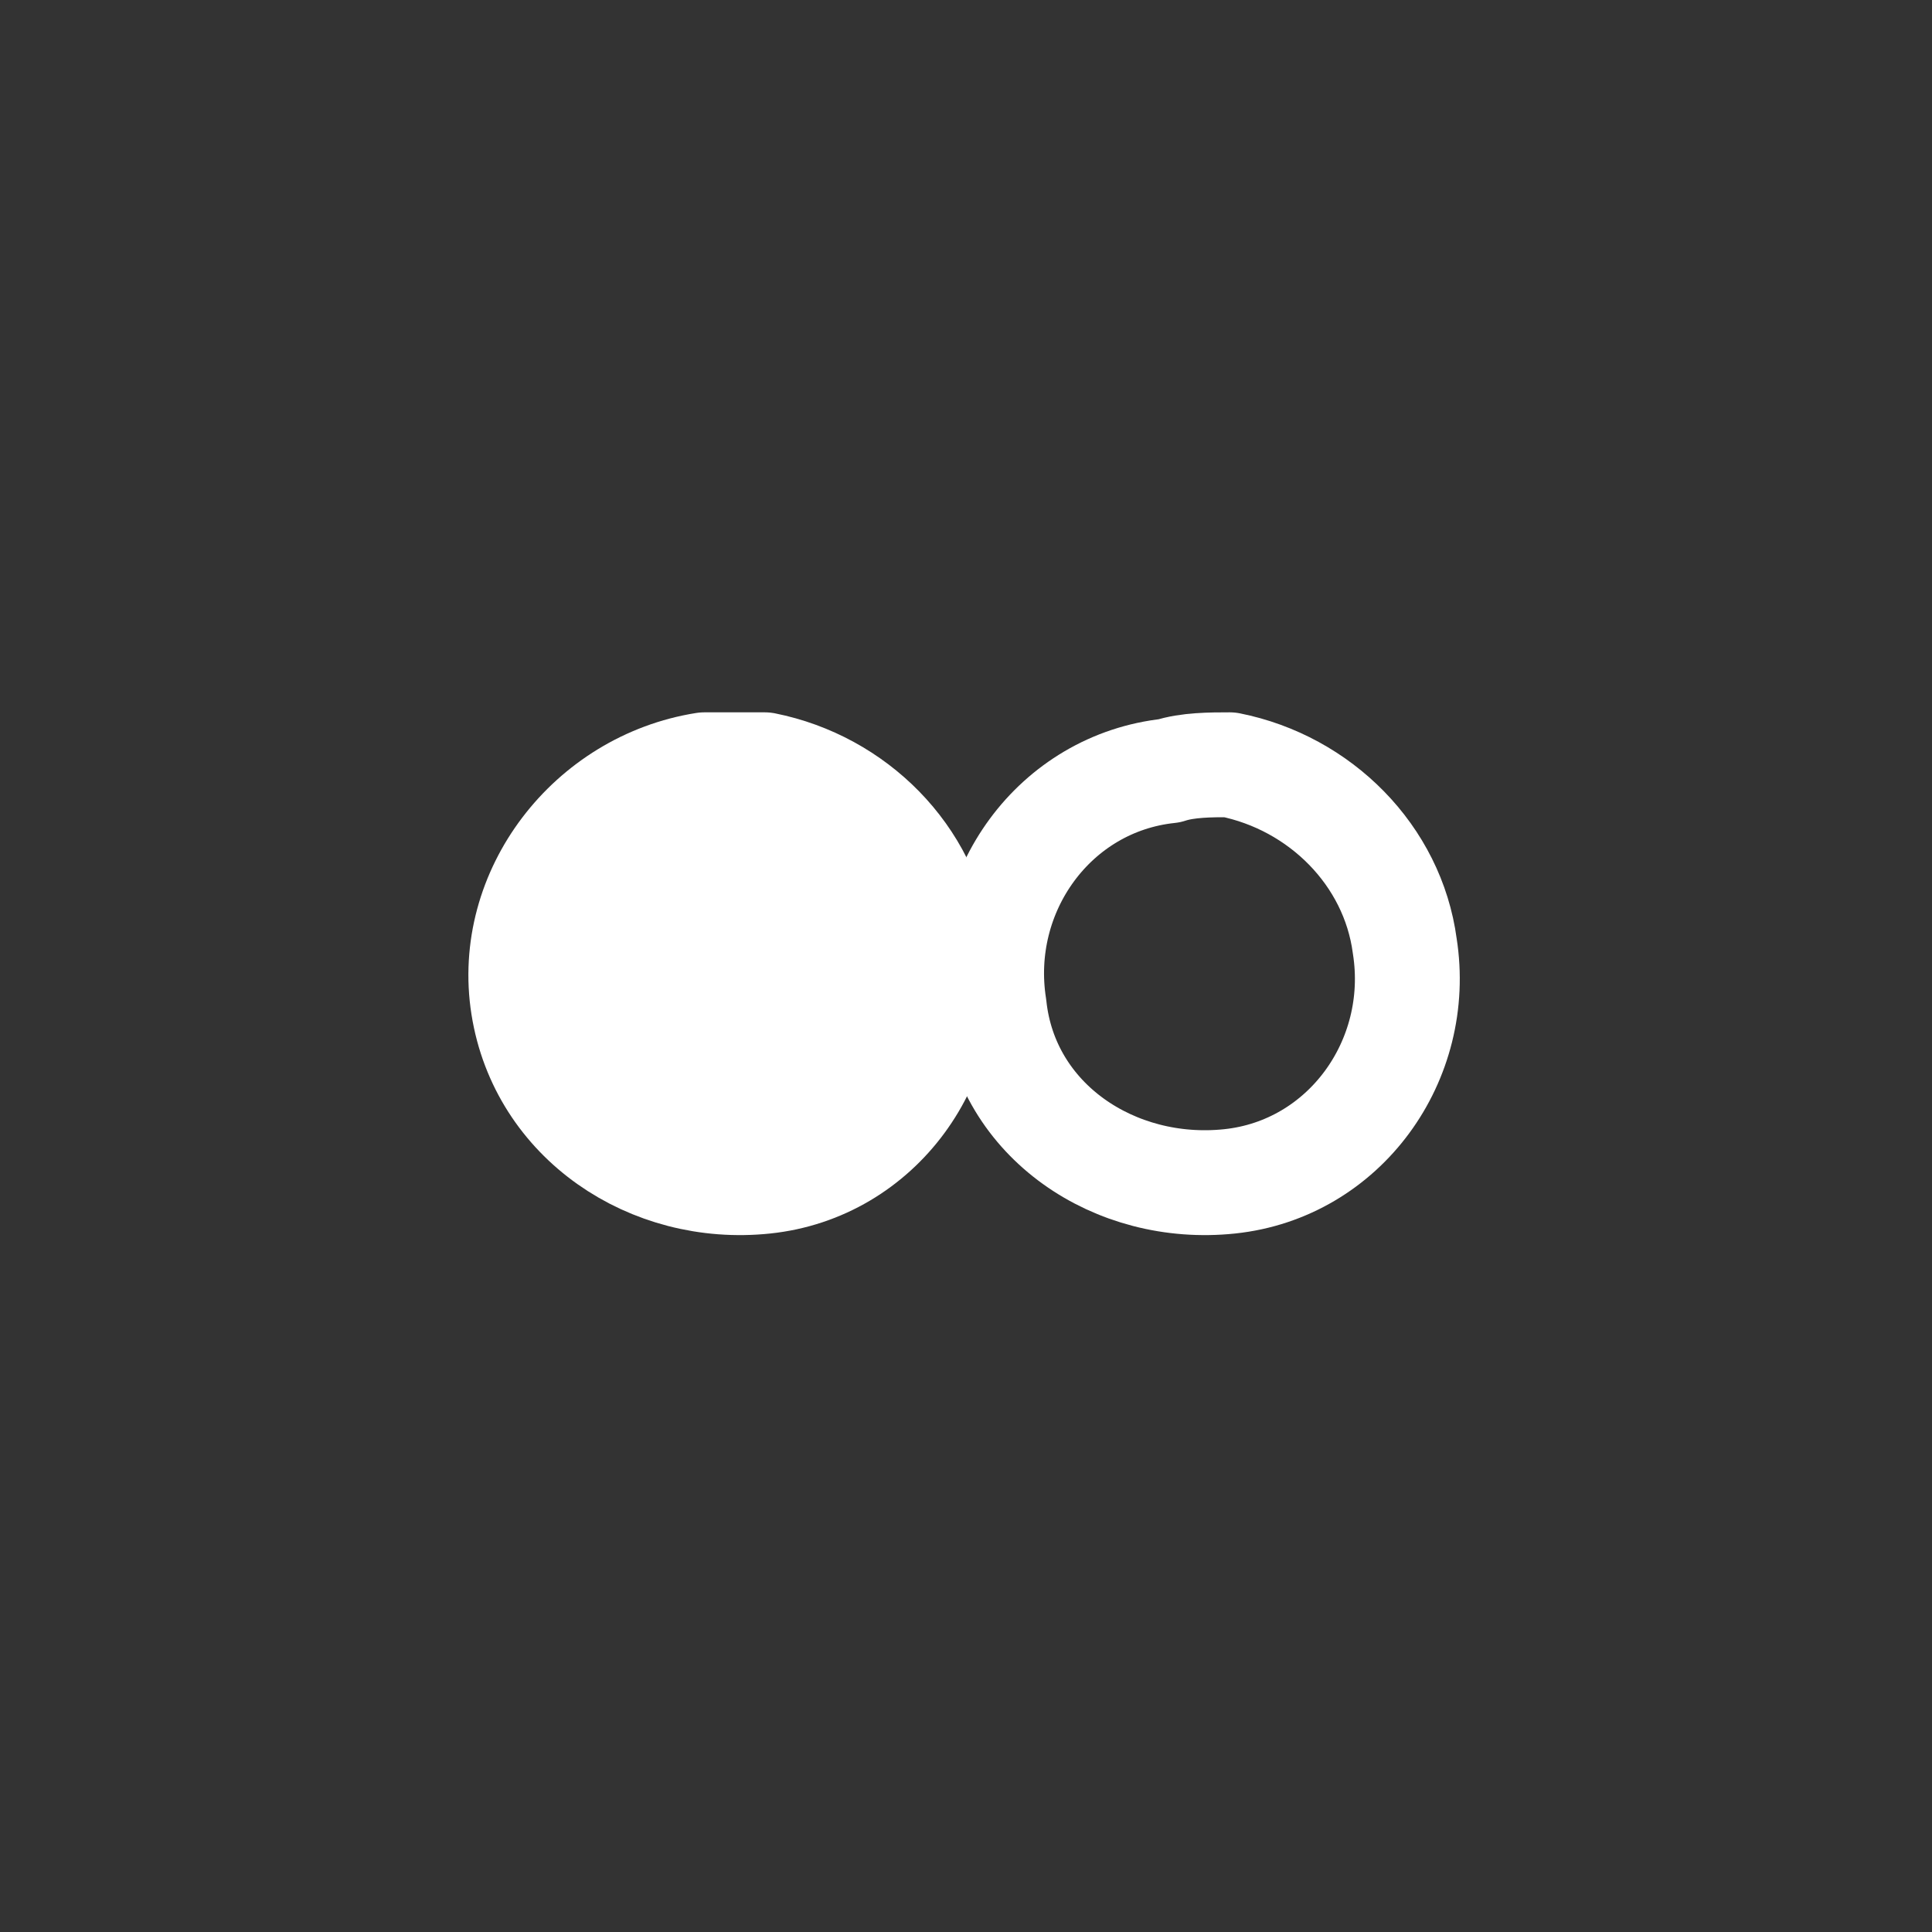
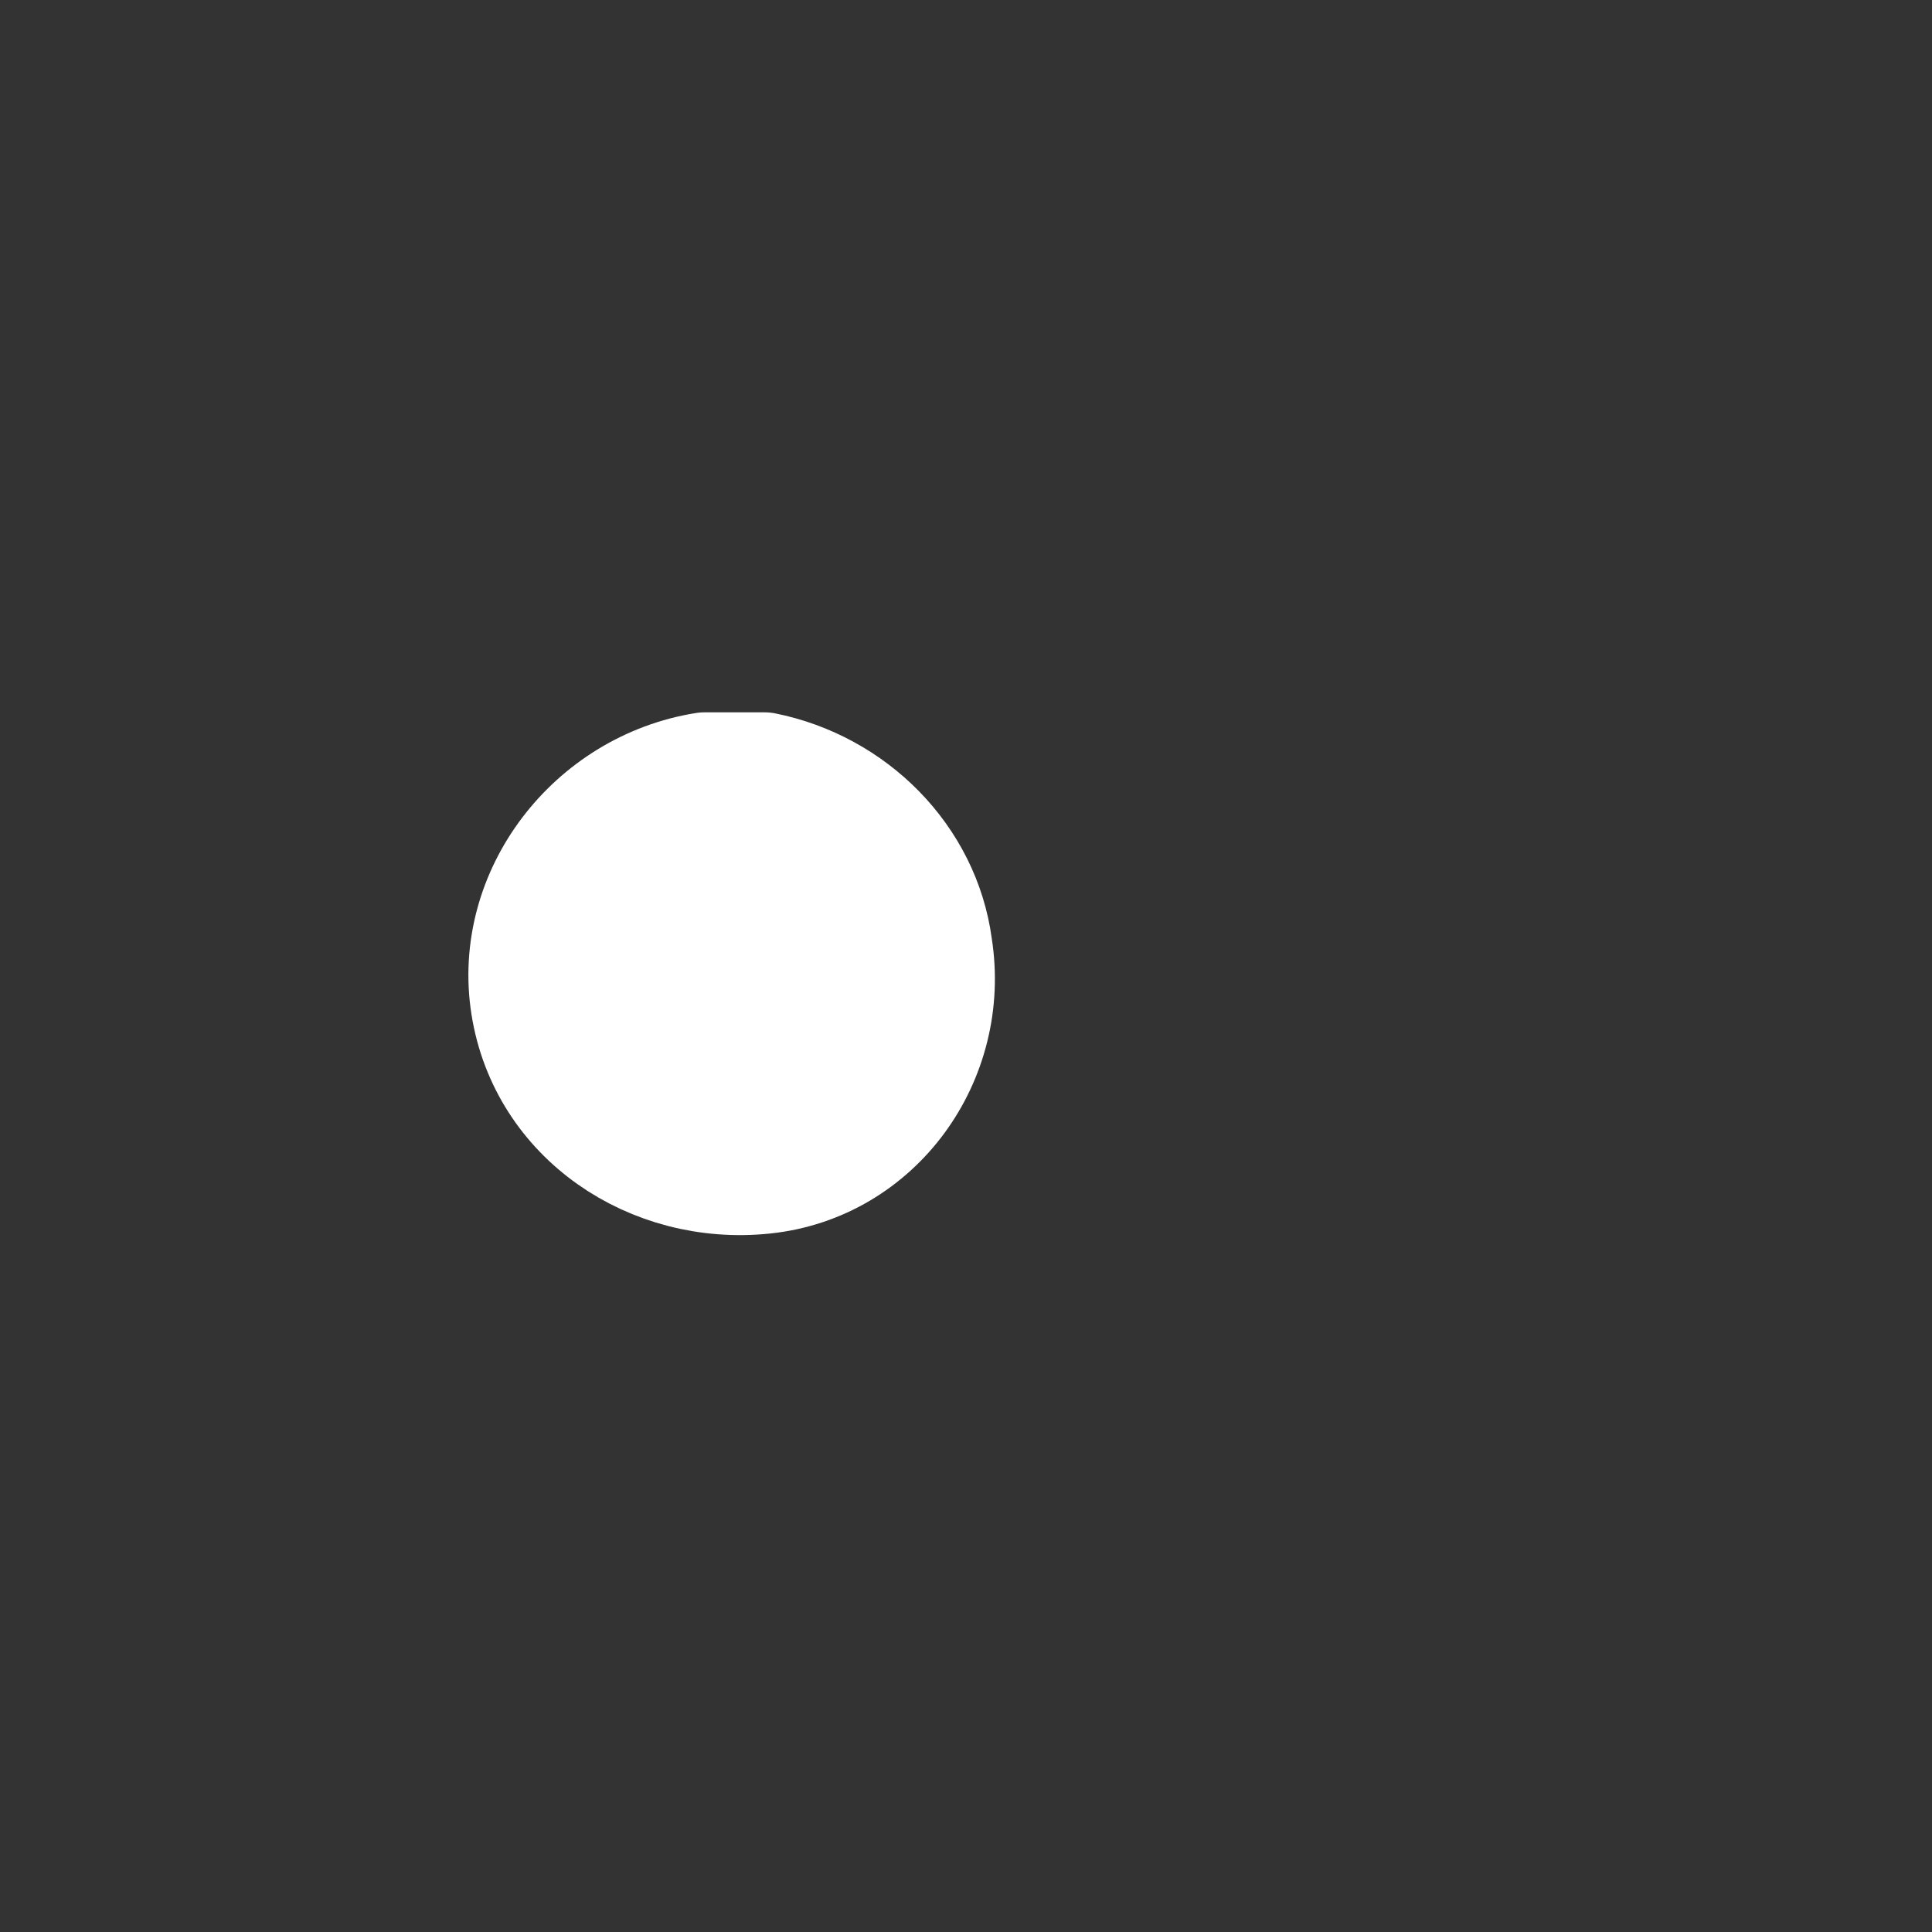
<svg xmlns="http://www.w3.org/2000/svg" version="1.1" id="Icon-Fliker" x="0px" y="0px" viewBox="0 0 32 32" style="enable-background:new 0 0 32 32;" xml:space="preserve" height="25" width="25">
  <rect x="0" y="0" width="32" height="32" fill="#333333" stroke="none" />
  <style type="text/css">
	.st0{fill:#FFFFFF;stroke:#FFFFFF;stroke-width:1.737;stroke-linecap:round;stroke-linejoin:round;stroke-miterlimit:10;}
	.st1{fill:none;stroke:#FFFFFF;stroke-width:1.737;stroke-linecap:round;stroke-linejoin:round;stroke-miterlimit:10;}
</style>
  <g id="Icons_Facebook" transform="translate(8.667 12.667)">
    <g id="Group">
      <path id="Path" class="st0" d="M6.9,3c0.3,1.9-1,3.7-2.9,3.9S0.3,5.9,0,4S1.1,0.3,3,0C3.3,0,3.6,0,4,0C5.5,0.3,6.7,1.5,6.9,3z" stroke="#FFFFFF" fill="none" stroke-width="1.425px" />
-       <path id="Path_Copy" class="st1" d="M14.6,3c0.3,1.9-1,3.7-2.9,3.9S8,5.9,7.8,4c-0.3-1.9,1-3.7,2.9-3.9C11,0,11.4,0,11.7,0    C13.2,0.3,14.4,1.5,14.6,3z" stroke="#FFFFFF" fill="none" stroke-width="1.737px" />
    </g>
  </g>
</svg>